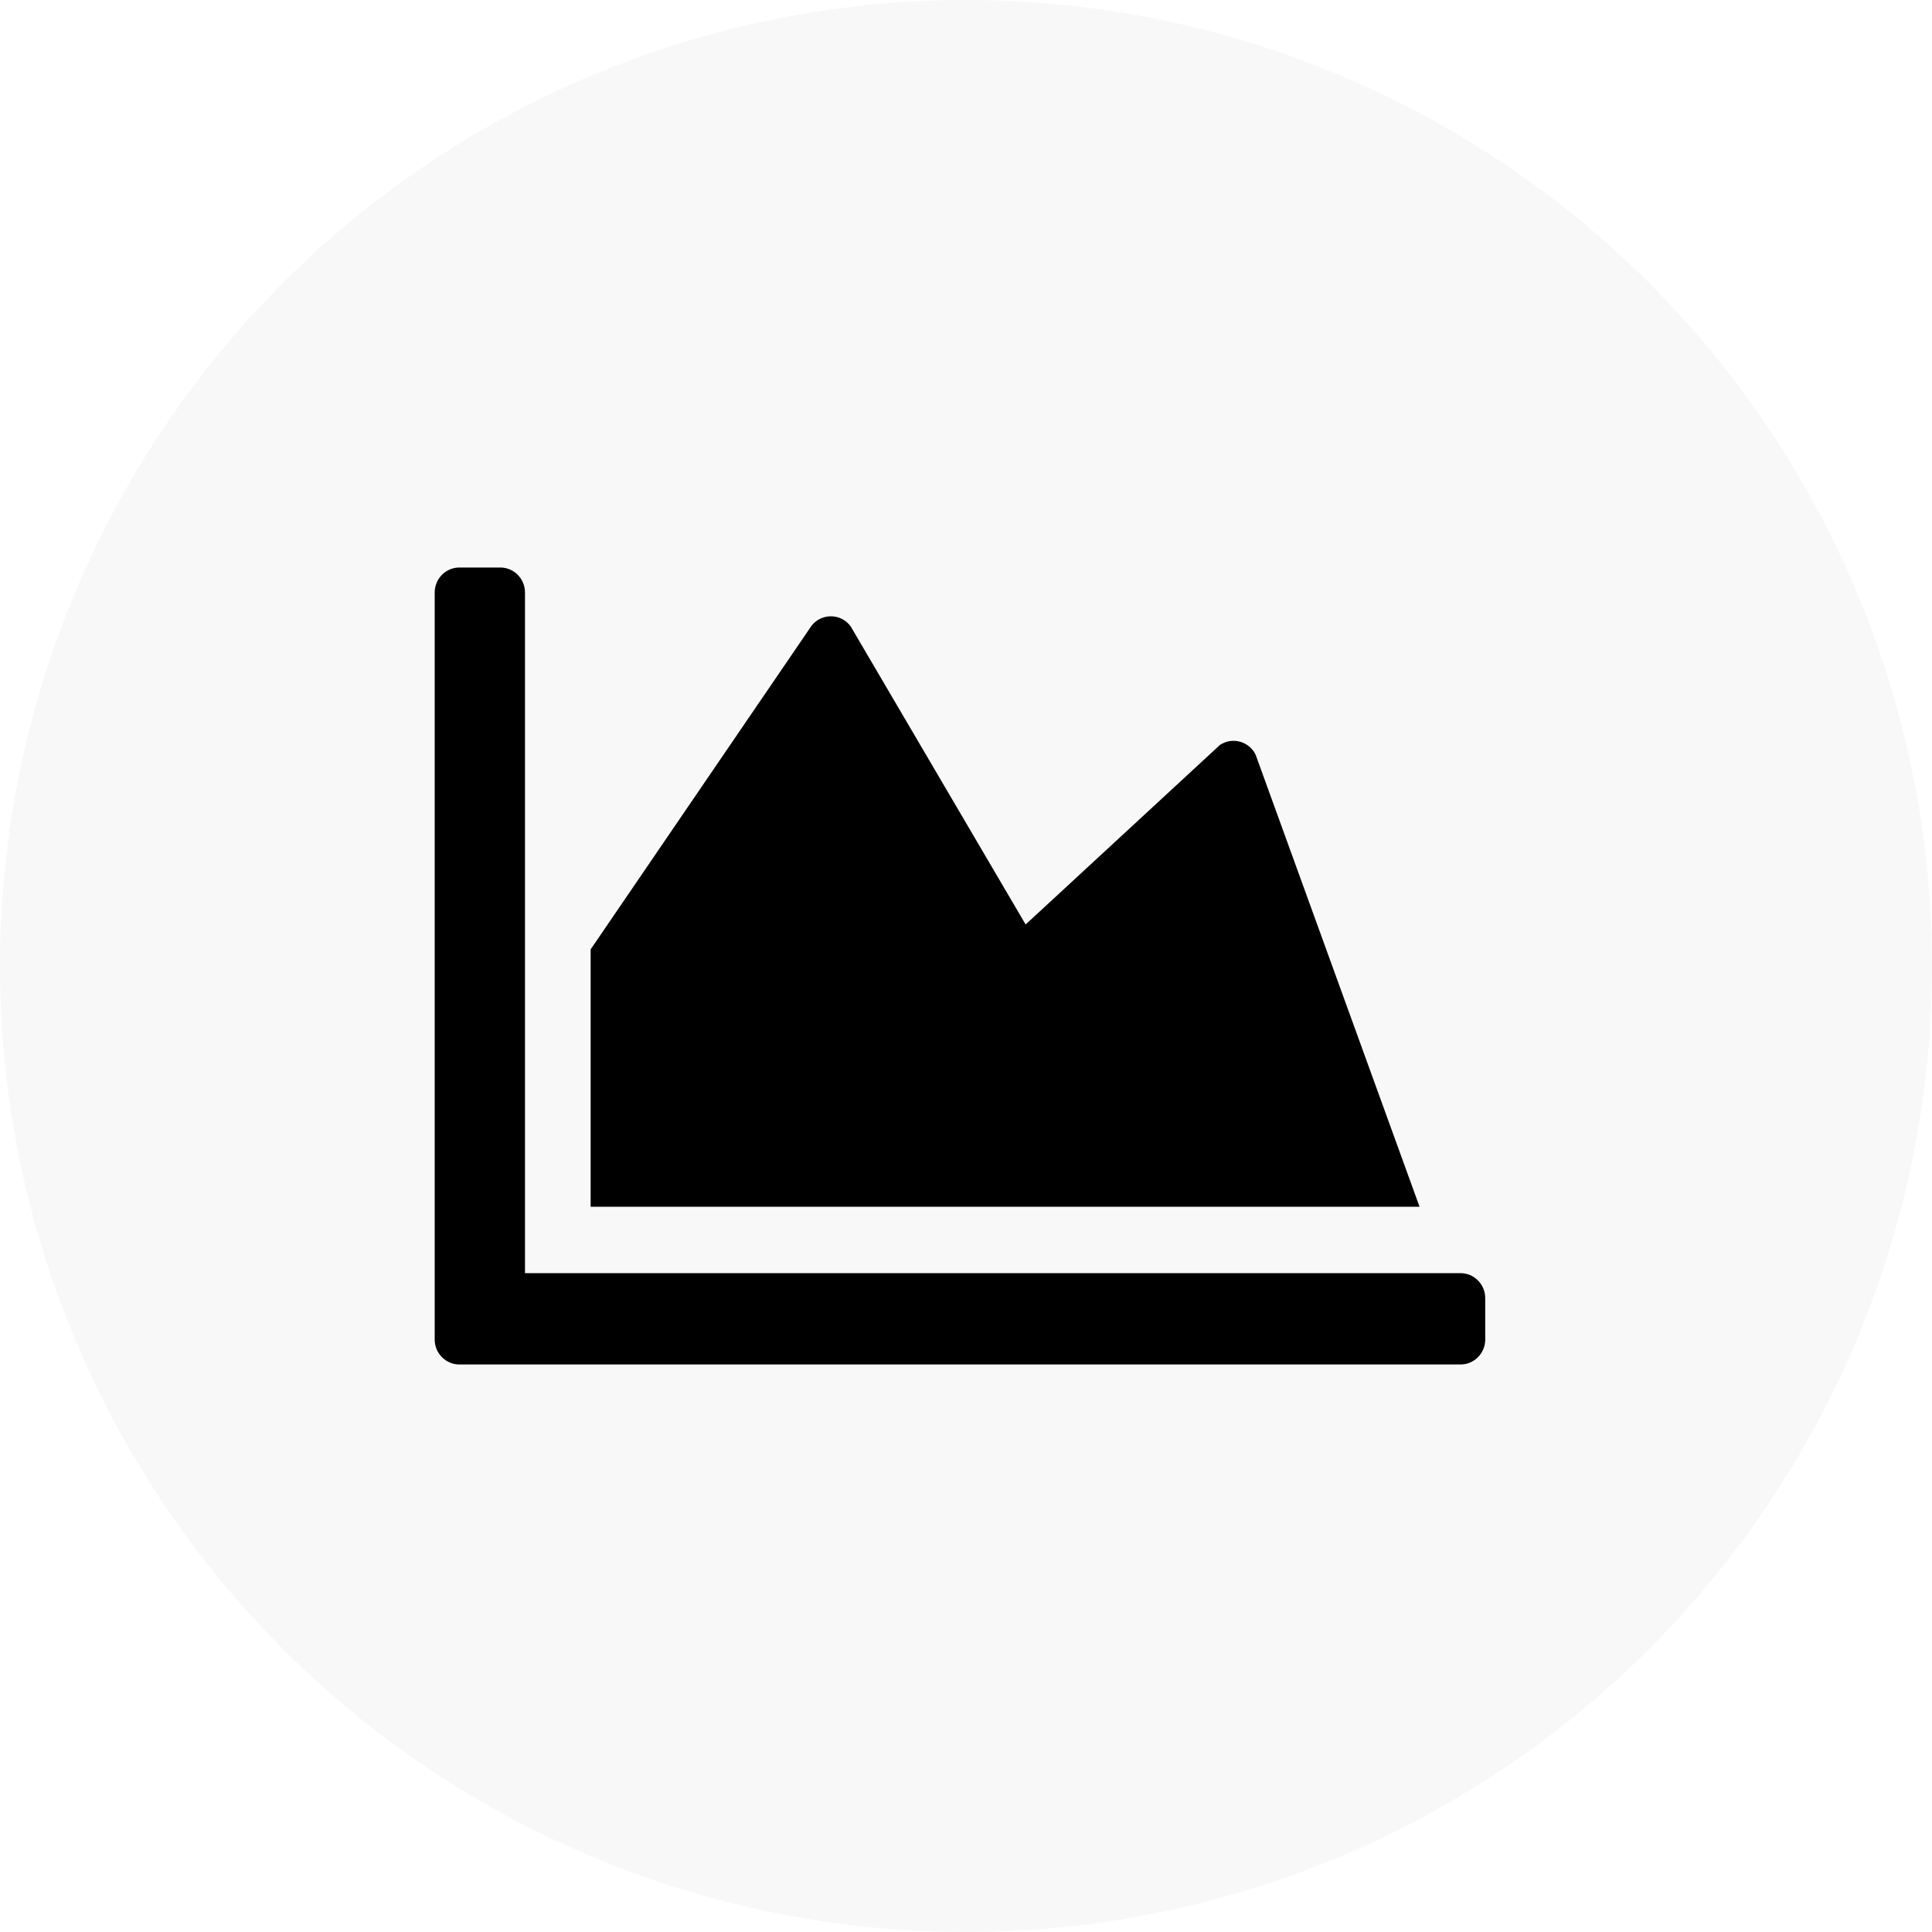
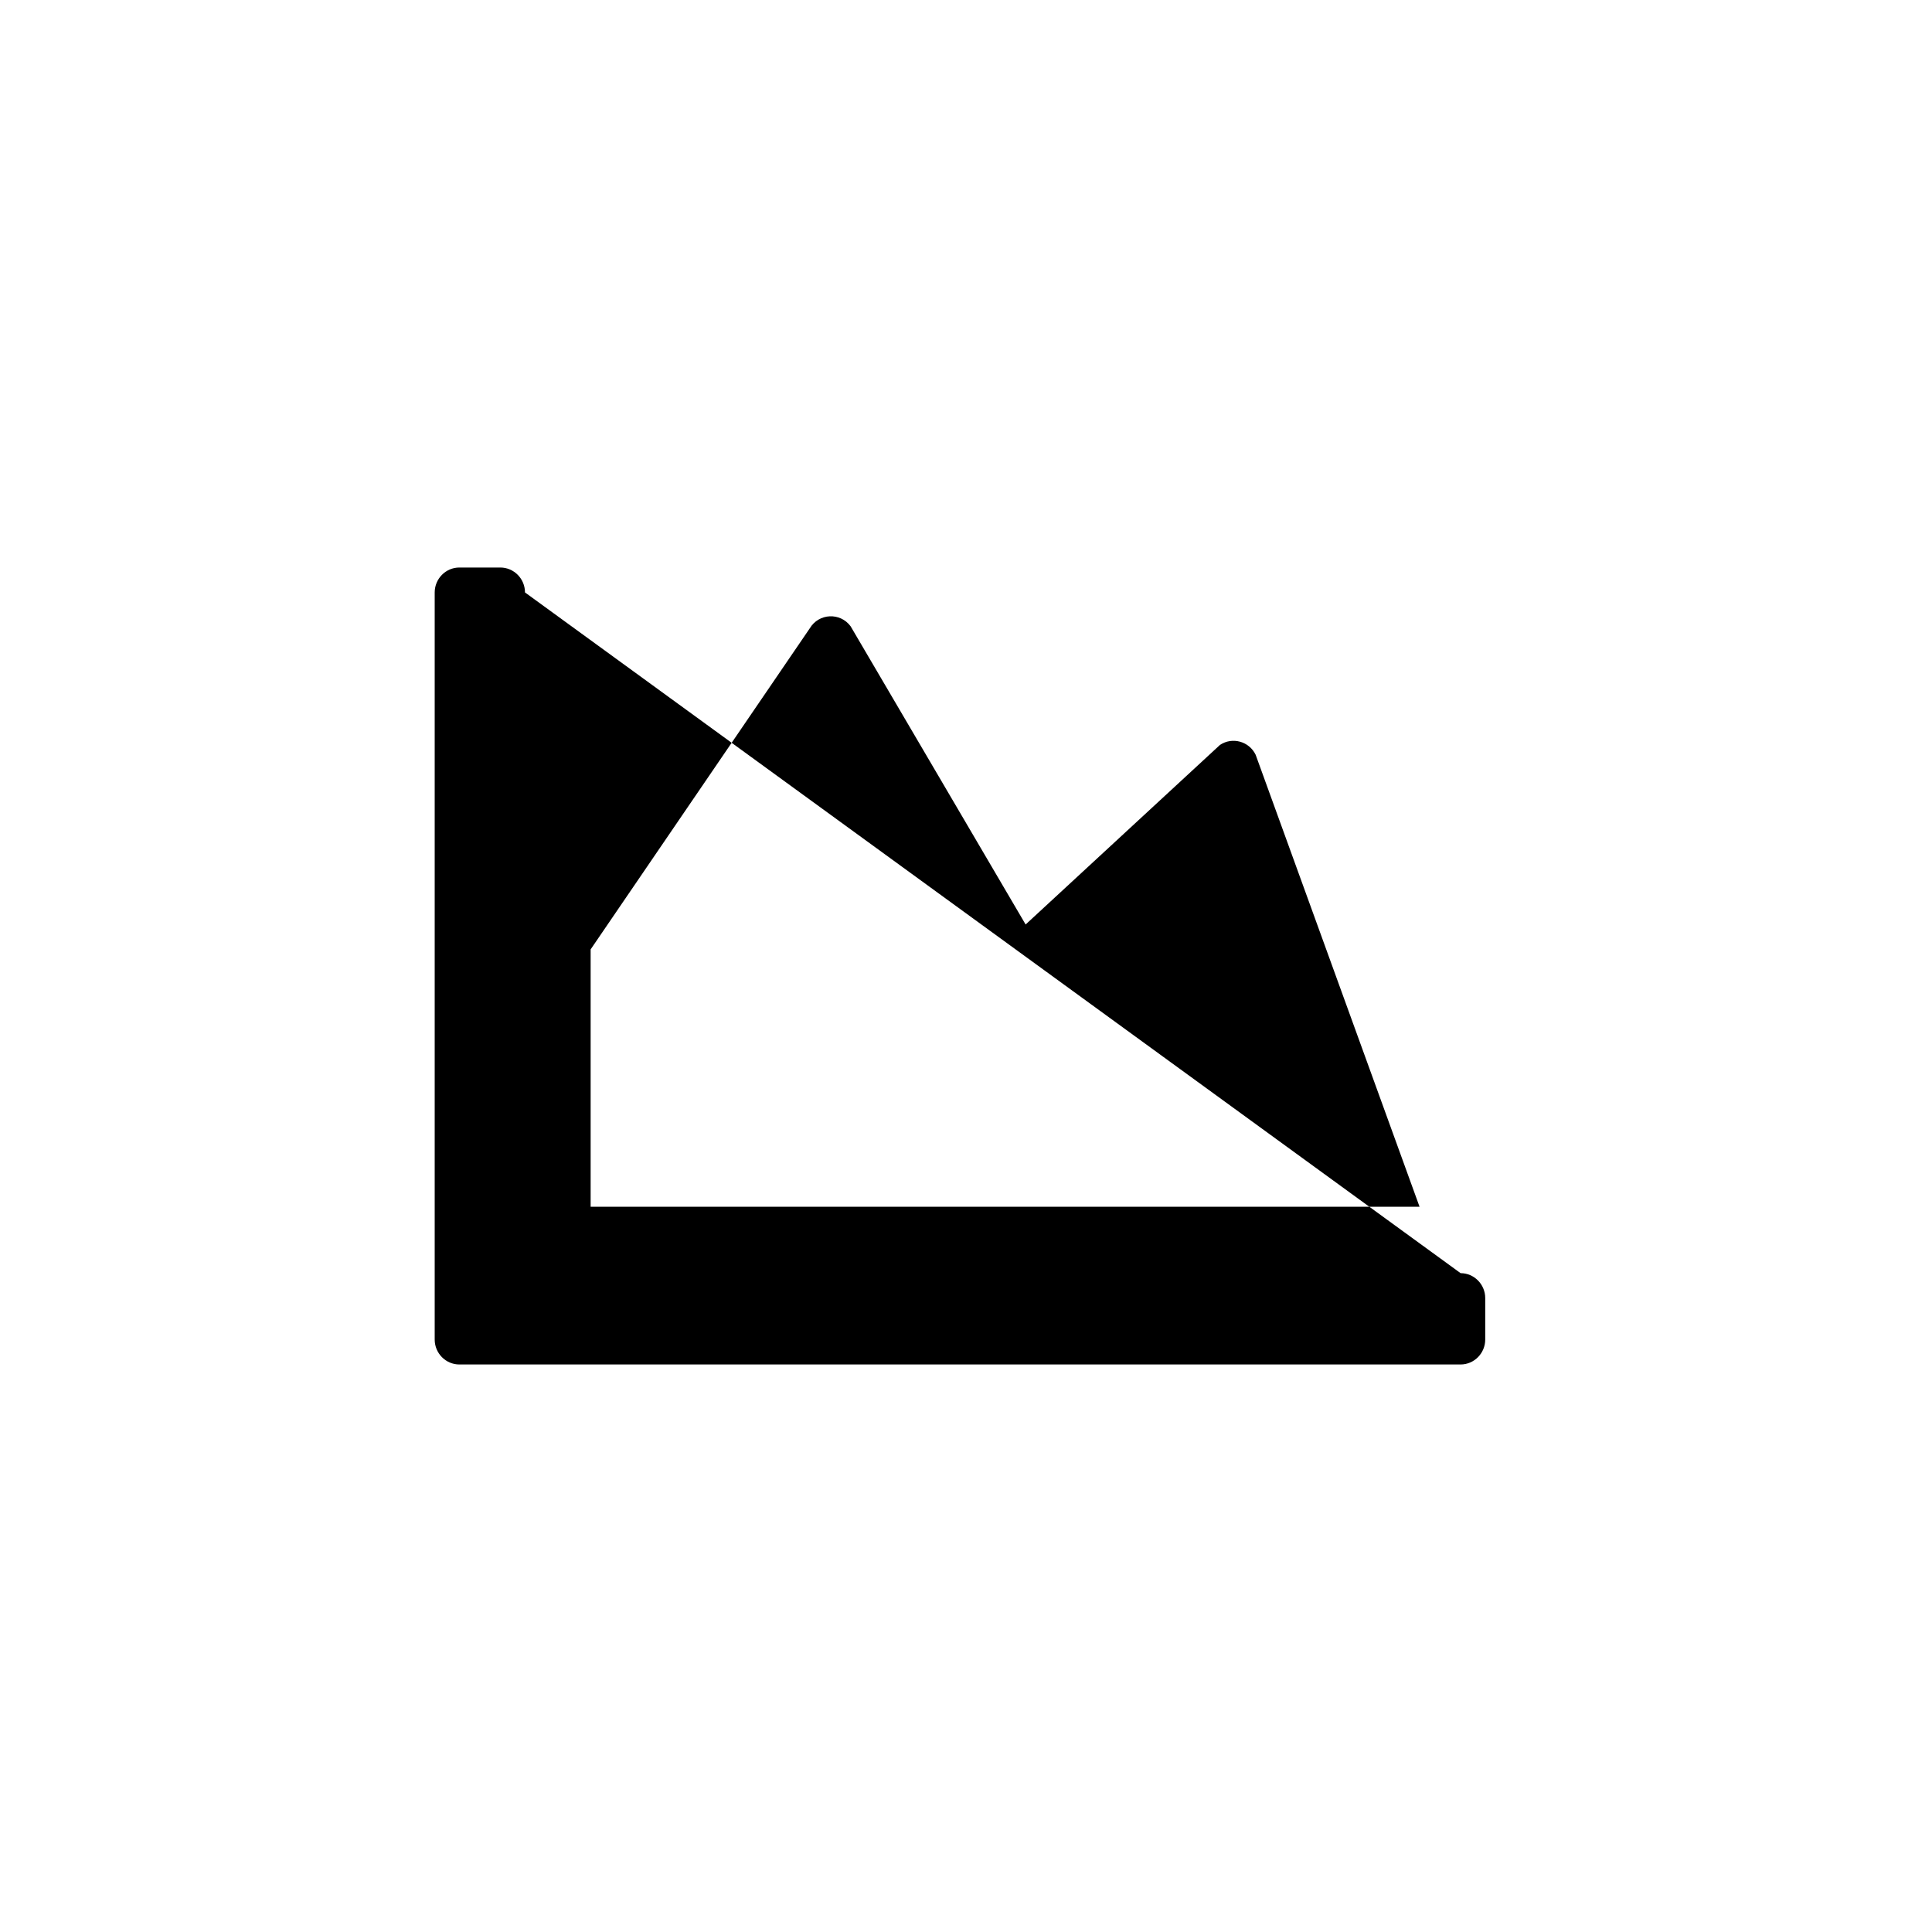
<svg xmlns="http://www.w3.org/2000/svg" width="160px" height="160px" viewBox="0 0 160 160" version="1.1">
  <title>stock-chart</title>
  <defs>
    <filter color-interpolation-filters="auto" id="filter-1">
      <feColorMatrix in="SourceGraphic" type="matrix" values="0 0 0 0 0.349 0 0 0 0 0.608 0 0 0 0 0.549 0 0 0 1 0" />
    </filter>
  </defs>
  <g id="stock-chart" stroke="none" stroke-width="1" fill="none" fill-rule="evenodd">
-     <circle id="Oval-Copy-2" fill="#F8F8F8" fill-rule="nonzero" cx="80" cy="80" r="80" />
    <g id="Font_Awesome_5_solid_chart-area" transform="translate(36, 47)" filter="url(#filter-1)">
      <g>
-         <path d="M84.961,58.438 C86.082,58.438 87,59.366 87,60.5 L87,63.938 C87,65.072 86.082,66 84.961,66 L2.039,66 C0.918,66 0,65.072 0,63.938 L0,2.062 C0,0.928 0.918,0 2.039,0 L5.438,0 C6.559,0 7.477,0.928 7.477,2.062 L7.477,58.438 L84.961,58.438 Z M65.029,14.695 L48.938,29.562 L34.443,4.864 C33.577,3.695 31.809,3.781 31.062,5.036 L12.914,31.625 L12.914,52.938 L81.562,52.938 L67.986,15.503 C67.442,14.386 66.049,14.008 65.029,14.695 Z" id="Shape" fill="#000000" fill-rule="nonzero" />
+         <path d="M84.961,58.438 C86.082,58.438 87,59.366 87,60.5 L87,63.938 C87,65.072 86.082,66 84.961,66 L2.039,66 C0.918,66 0,65.072 0,63.938 L0,2.062 C0,0.928 0.918,0 2.039,0 L5.438,0 C6.559,0 7.477,0.928 7.477,2.062 L84.961,58.438 Z M65.029,14.695 L48.938,29.562 L34.443,4.864 C33.577,3.695 31.809,3.781 31.062,5.036 L12.914,31.625 L12.914,52.938 L81.562,52.938 L67.986,15.503 C67.442,14.386 66.049,14.008 65.029,14.695 Z" id="Shape" fill="#000000" fill-rule="nonzero" />
      </g>
    </g>
  </g>
</svg>